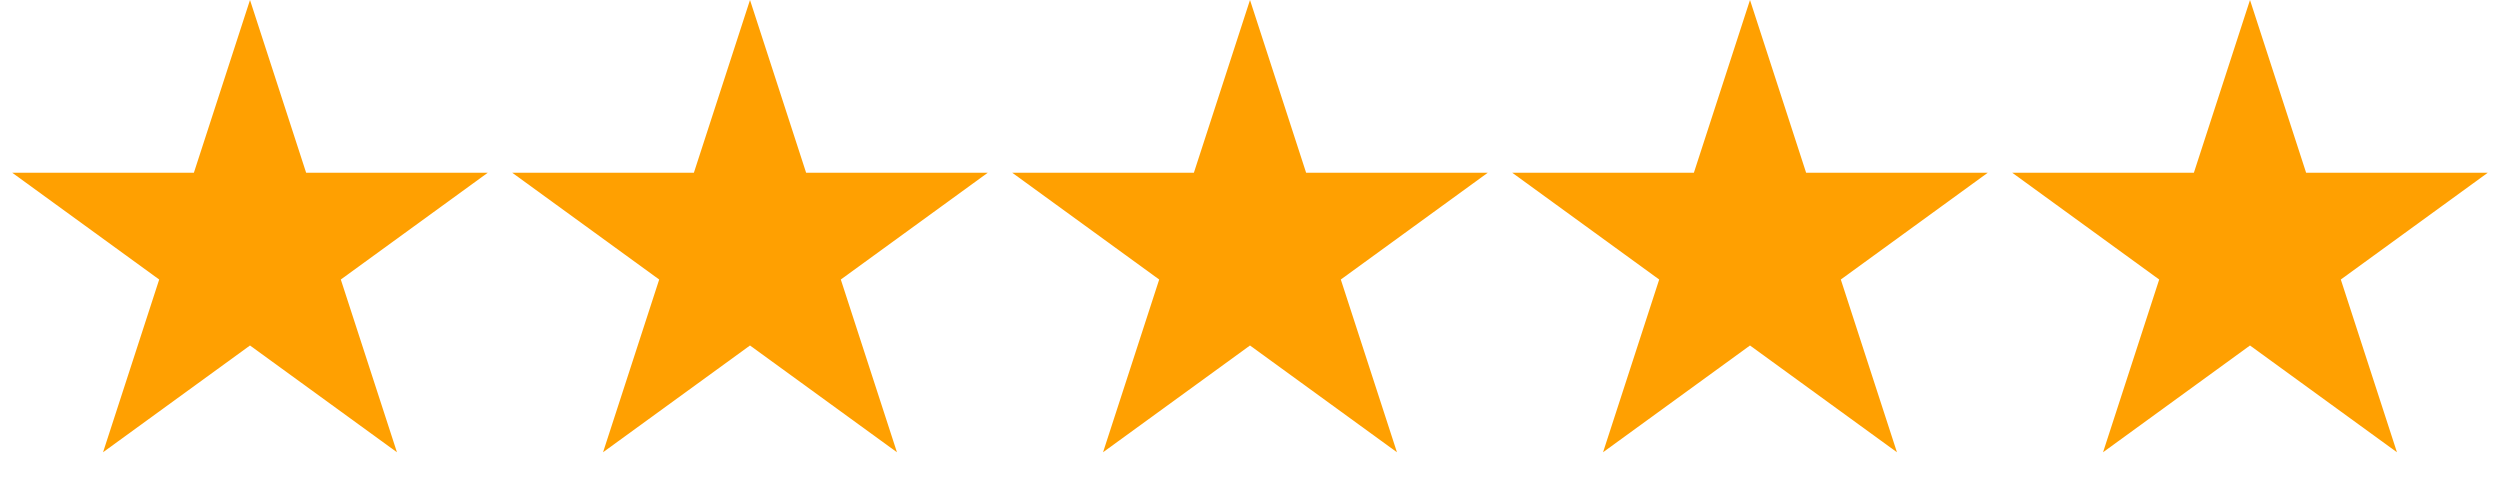
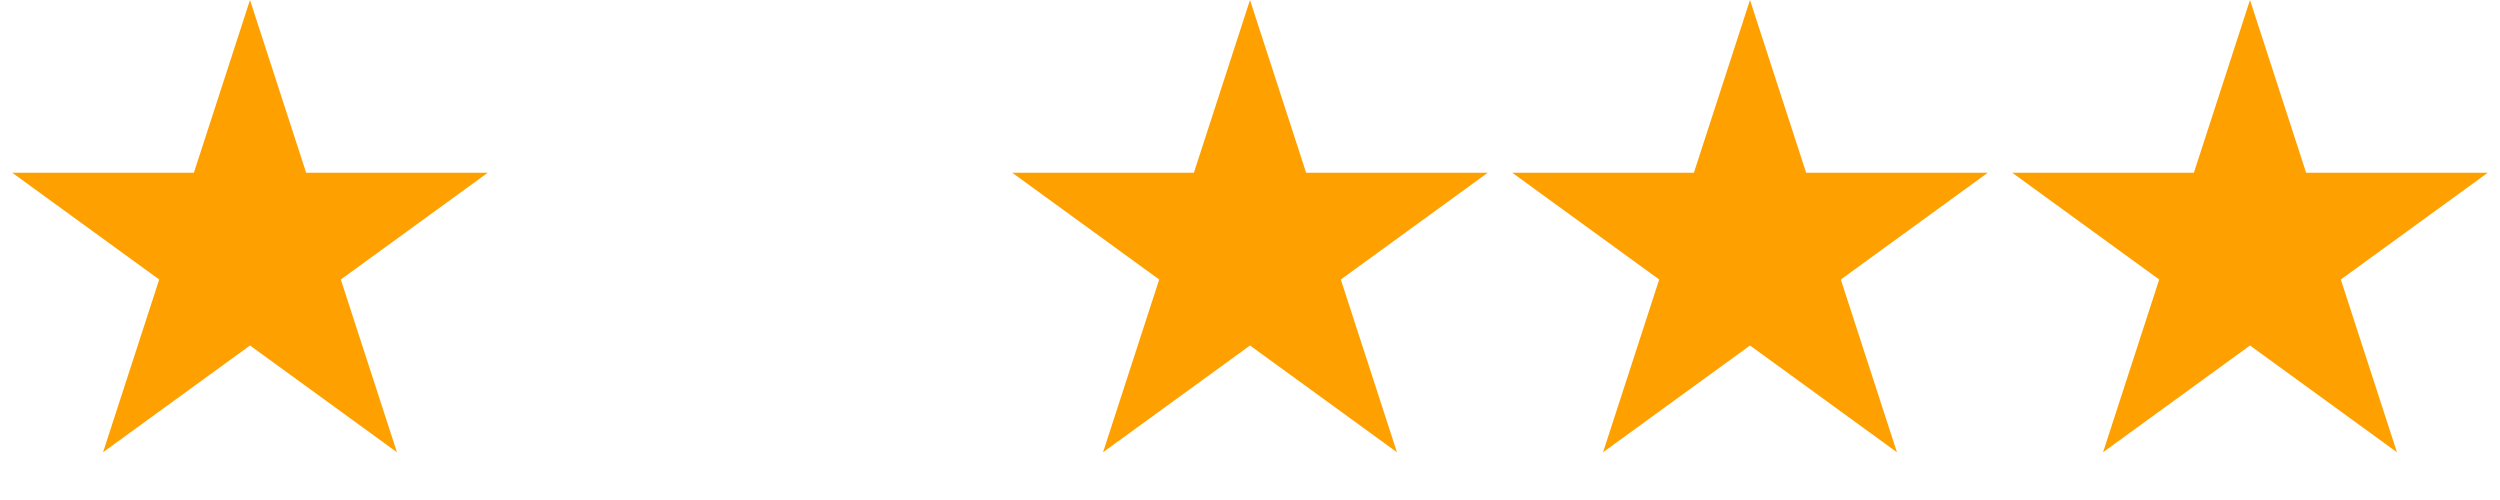
<svg xmlns="http://www.w3.org/2000/svg" width="145" height="29" viewBox="0 0 145 29" fill="none">
  <path d="M14.5 0L17.756 10.019L28.29 10.019L19.767 16.212L23.023 26.231L14.5 20.038L5.977 26.231L9.233 16.212L0.71 10.019L11.245 10.019L14.5 0Z" fill="#FFA001" />
-   <path d="M43.5 0L46.755 10.019L57.29 10.019L48.767 16.212L52.023 26.231L43.5 20.038L34.977 26.231L38.233 16.212L29.71 10.019L40.245 10.019L43.5 0Z" fill="#FFA001" />
  <path d="M72.5 0L75.755 10.019L86.29 10.019L77.767 16.212L81.023 26.231L72.5 20.038L63.977 26.231L67.233 16.212L58.71 10.019L69.245 10.019L72.5 0Z" fill="#FFA001" />
  <path d="M101.5 0L104.755 10.019L115.29 10.019L106.767 16.212L110.023 26.231L101.5 20.038L92.977 26.231L96.233 16.212L87.71 10.019L98.245 10.019L101.5 0Z" fill="#FFA001" />
  <path d="M130.5 0L133.755 10.019L144.29 10.019L135.767 16.212L139.023 26.231L130.5 20.038L121.977 26.231L125.233 16.212L116.71 10.019L127.245 10.019L130.5 0Z" fill="#FFA001" />
</svg>